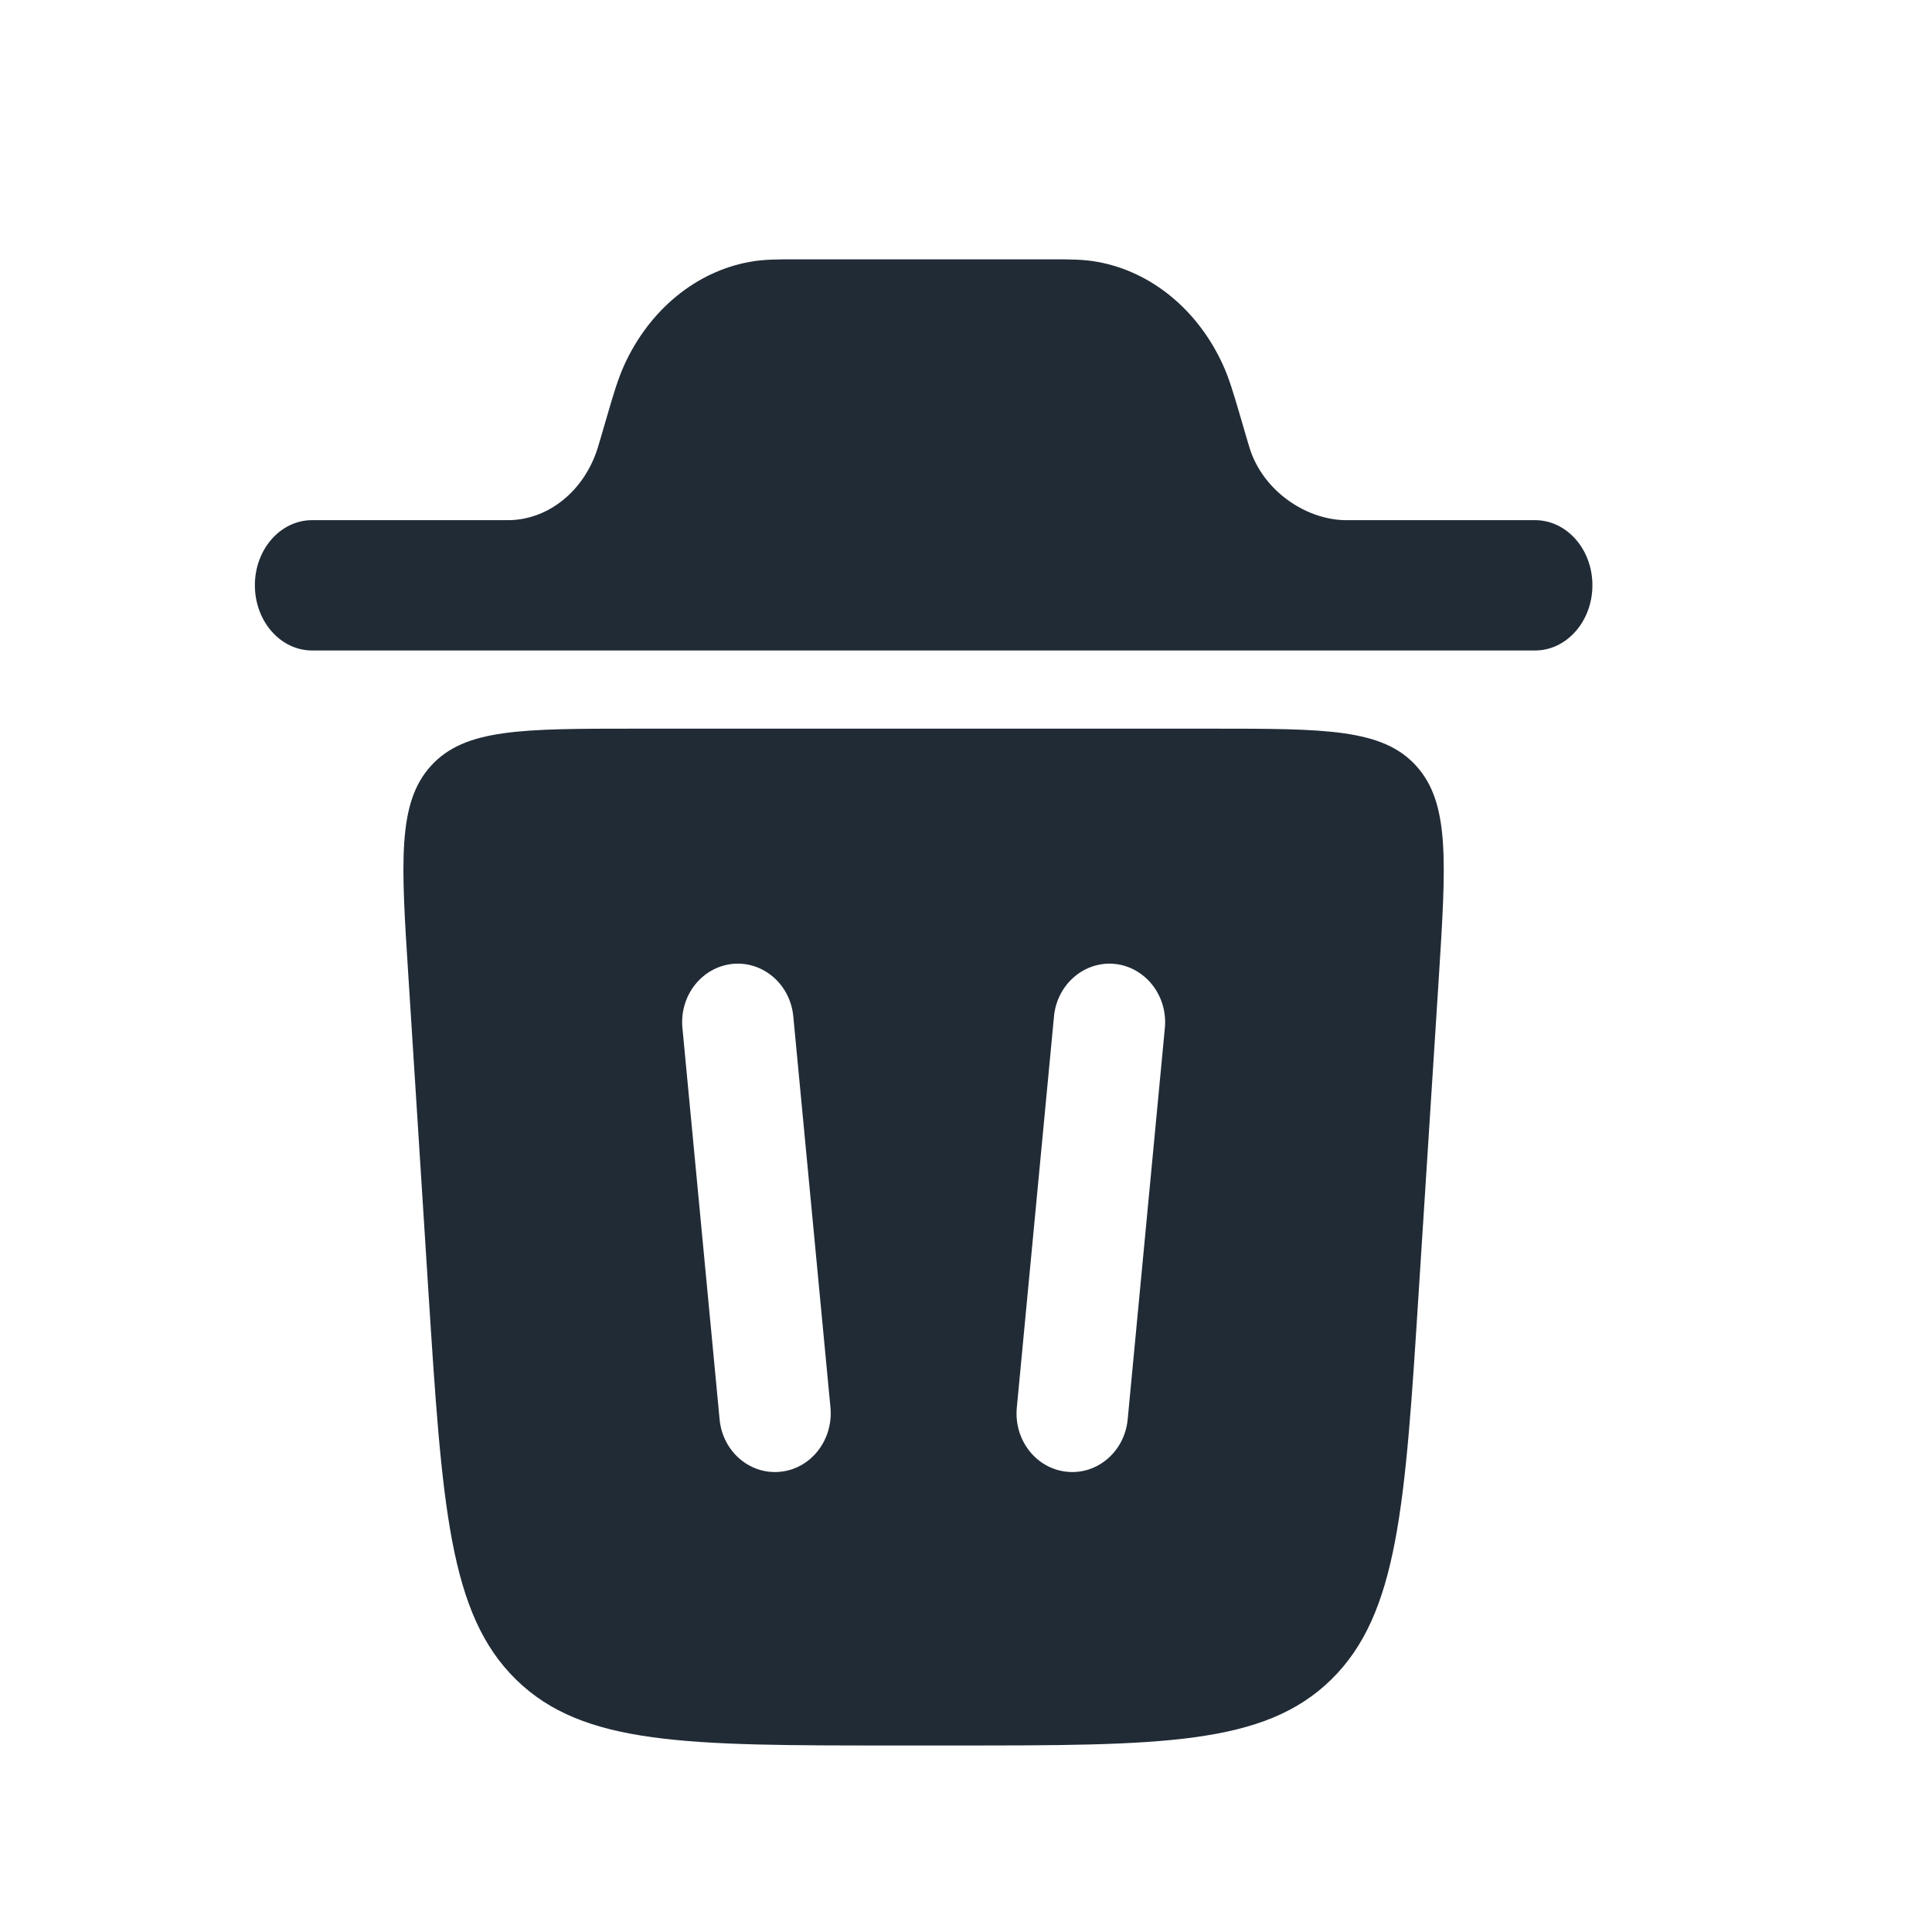
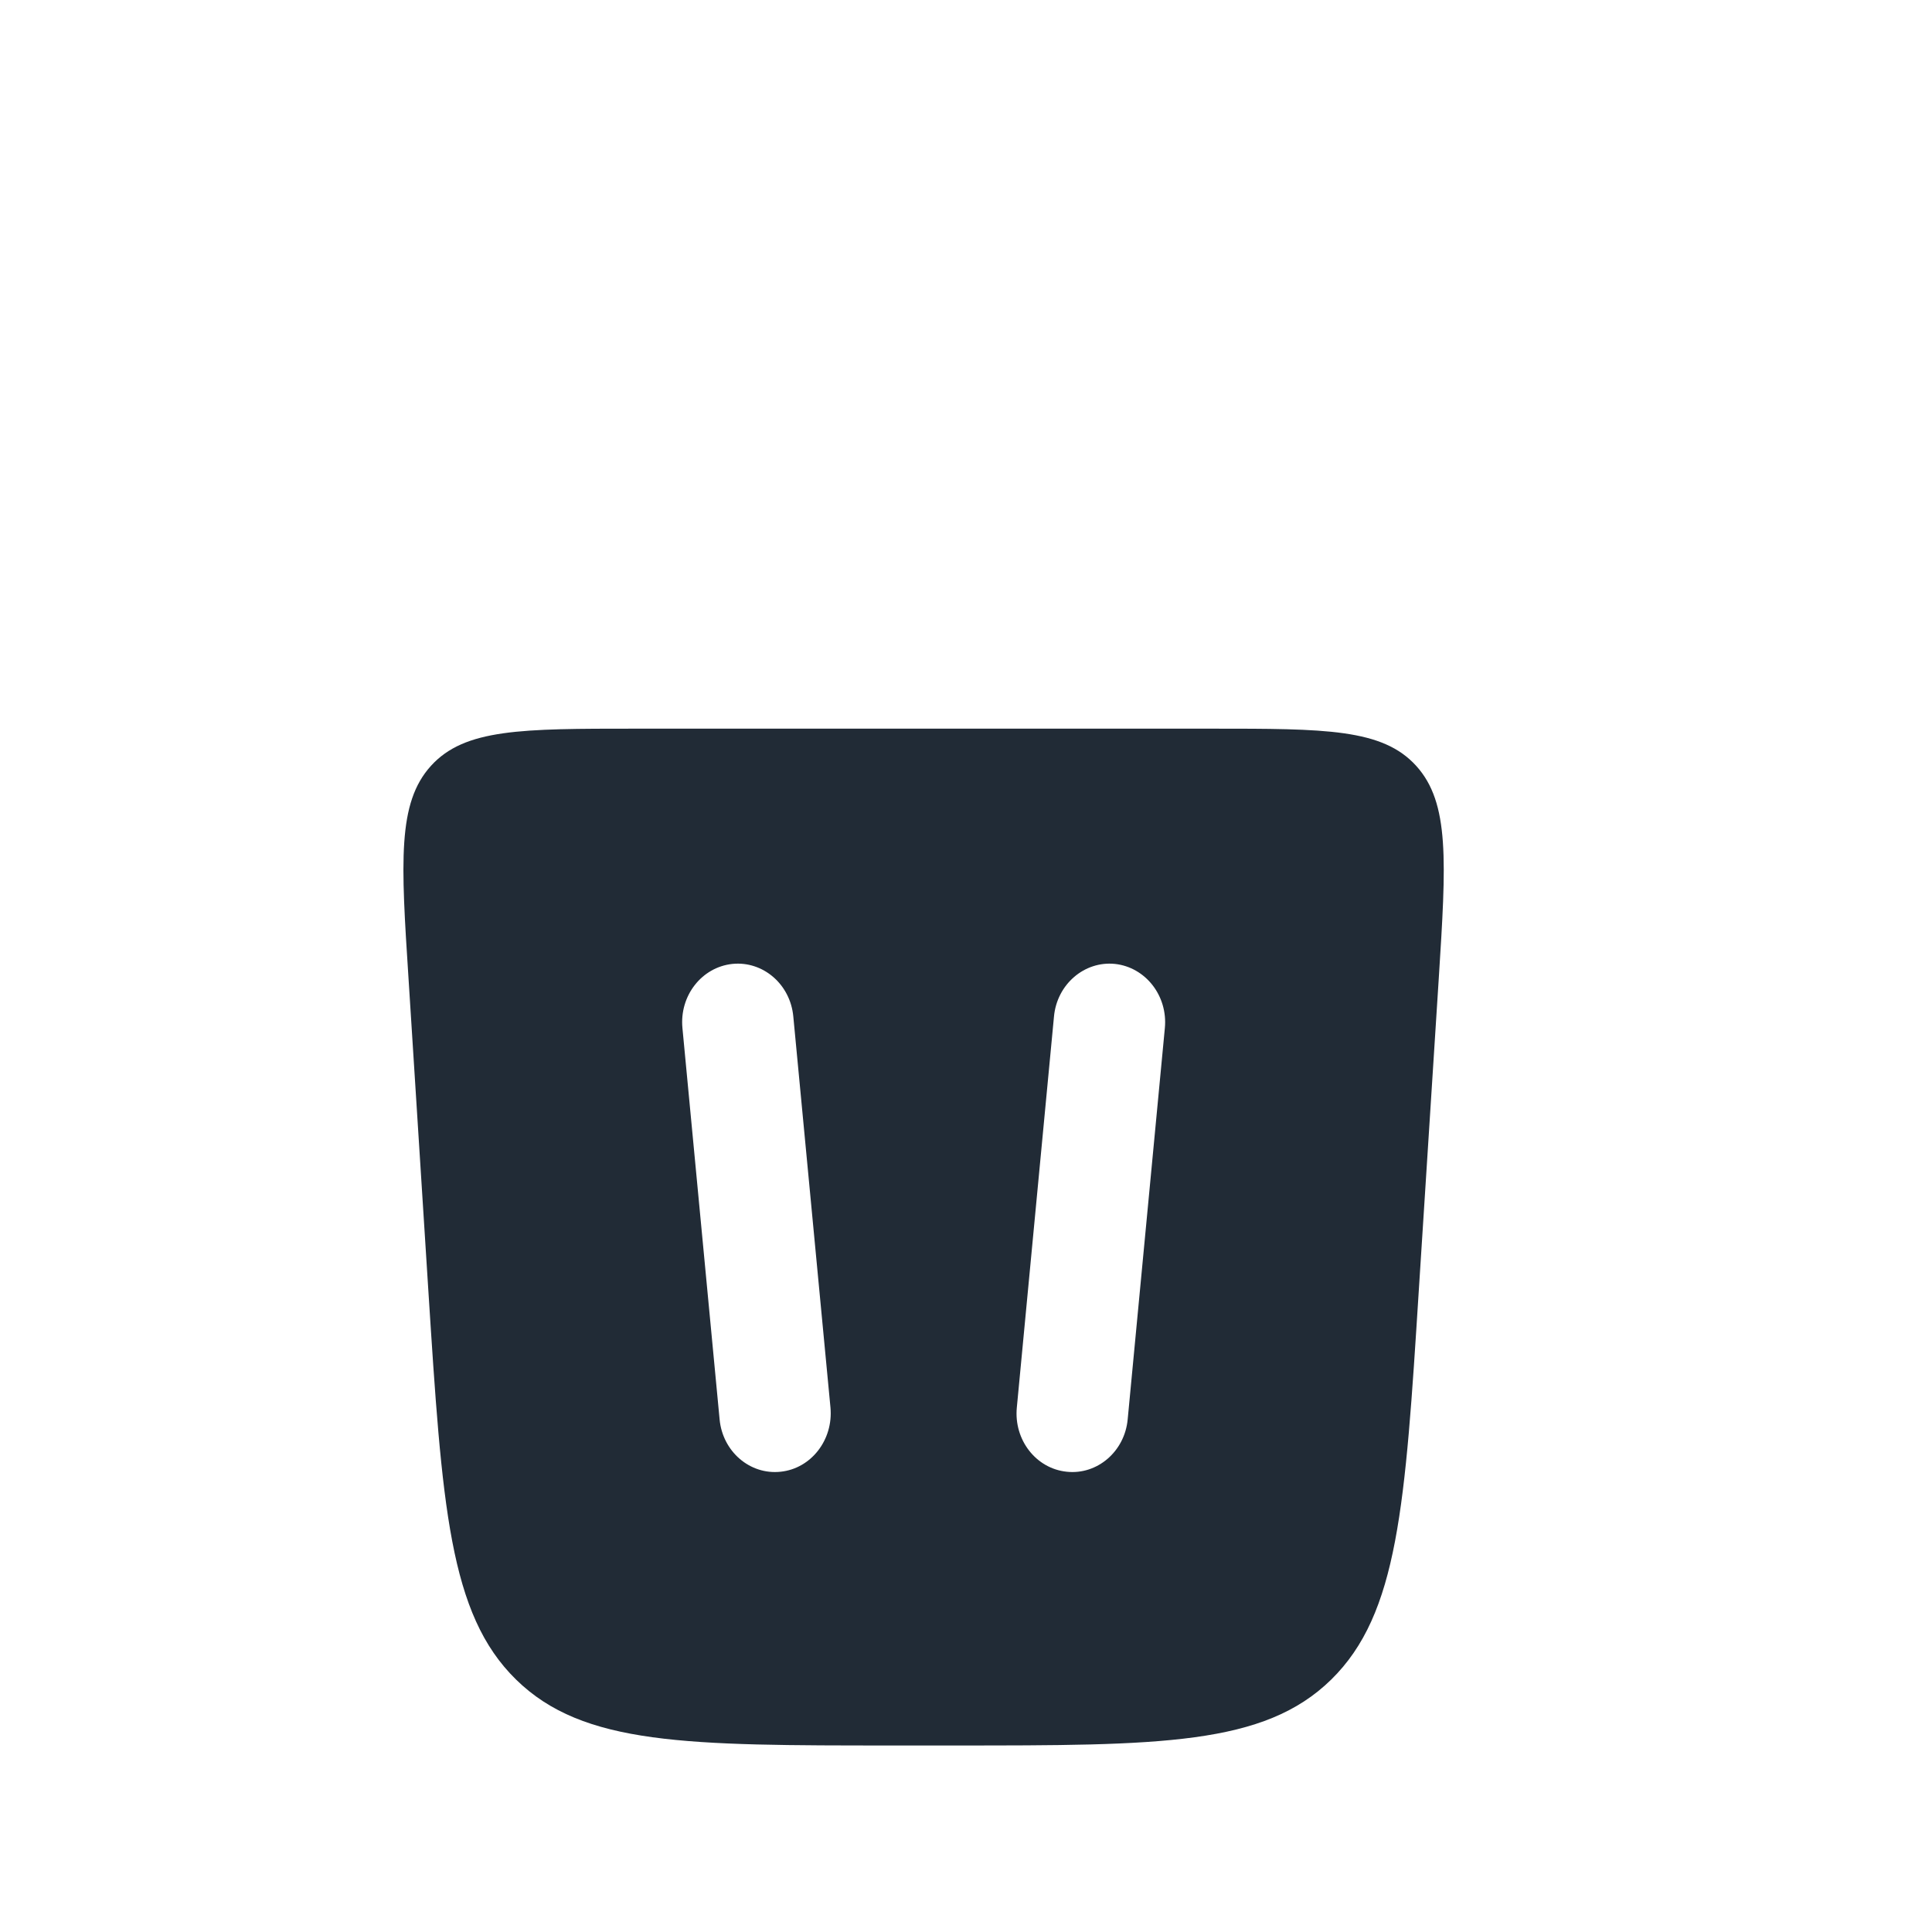
<svg xmlns="http://www.w3.org/2000/svg" width="13" height="13" viewBox="0 0 13 13" fill="none">
-   <path d="M1.715 3.938C1.715 3.696 1.887 3.5 2.1 3.5H3.433C3.697 3.492 3.931 3.3 4.021 3.017L4.036 2.967L4.093 2.772C4.128 2.652 4.159 2.547 4.202 2.453C4.371 2.084 4.684 1.827 5.045 1.762C5.137 1.745 5.234 1.745 5.345 1.745H7.084C7.196 1.745 7.293 1.745 7.384 1.762C7.746 1.827 8.059 2.084 8.228 2.453C8.271 2.547 8.301 2.651 8.337 2.772L8.394 2.967L8.409 3.017C8.499 3.3 8.779 3.492 9.044 3.5H10.329C10.542 3.5 10.715 3.696 10.715 3.938C10.715 4.18 10.542 4.377 10.329 4.377H2.1C1.887 4.377 1.715 4.18 1.715 3.938Z" fill="#212B36" />
  <path fill-rule="evenodd" clip-rule="evenodd" d="M6.013 11.745H6.417C7.808 11.745 8.504 11.745 8.957 11.302C9.409 10.859 9.455 10.133 9.547 8.68L9.681 6.586C9.731 5.797 9.756 5.403 9.529 5.153C9.302 4.903 8.919 4.903 8.153 4.903H4.277C3.51 4.903 3.127 4.903 2.9 5.153C2.673 5.403 2.698 5.797 2.749 6.586L2.882 8.68C2.975 10.133 3.021 10.86 3.473 11.302C3.926 11.745 4.621 11.745 6.013 11.745ZM5.338 6.84C5.318 6.623 5.134 6.465 4.928 6.486C4.721 6.508 4.571 6.701 4.592 6.918L4.842 9.55C4.862 9.767 5.046 9.925 5.252 9.903C5.458 9.882 5.608 9.688 5.588 9.471L5.338 6.84ZM7.502 6.486C7.708 6.508 7.859 6.701 7.838 6.918L7.588 9.55C7.568 9.767 7.383 9.925 7.178 9.903C6.971 9.882 6.821 9.688 6.842 9.471L7.092 6.84C7.112 6.623 7.297 6.465 7.502 6.486Z" fill="#212B36" />
</svg>